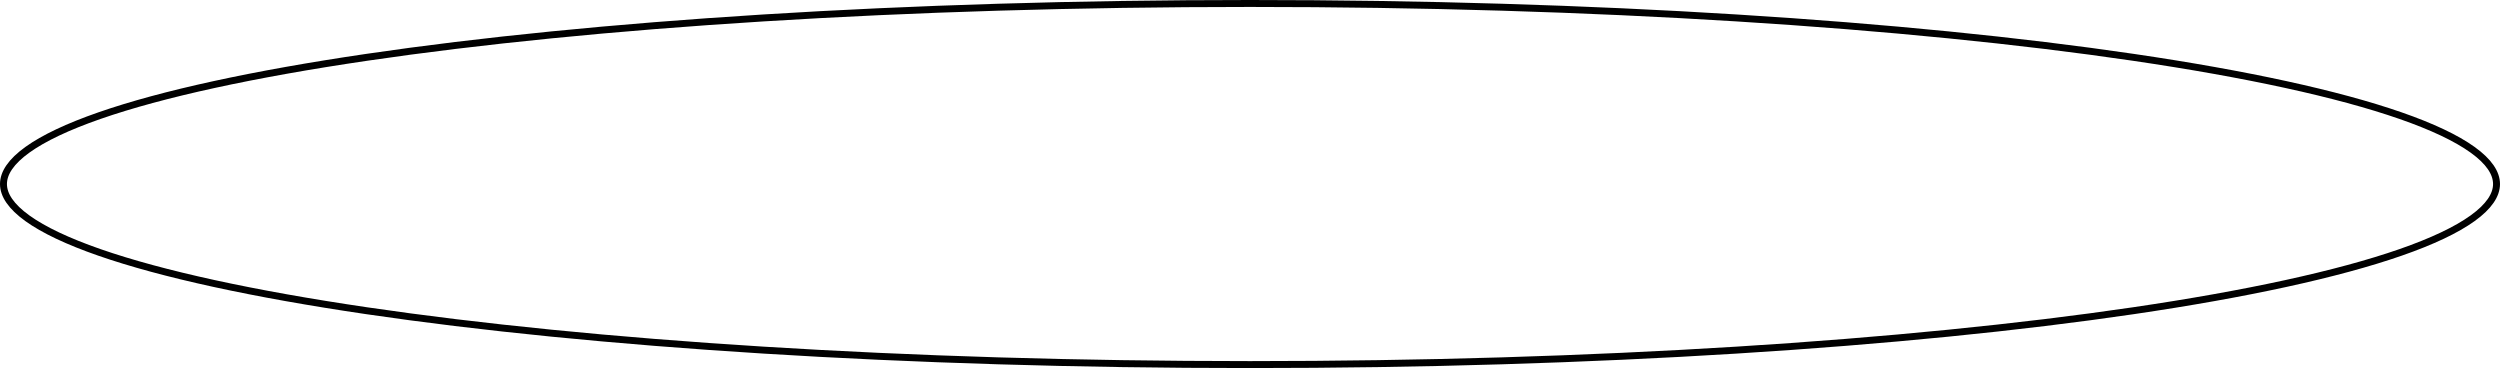
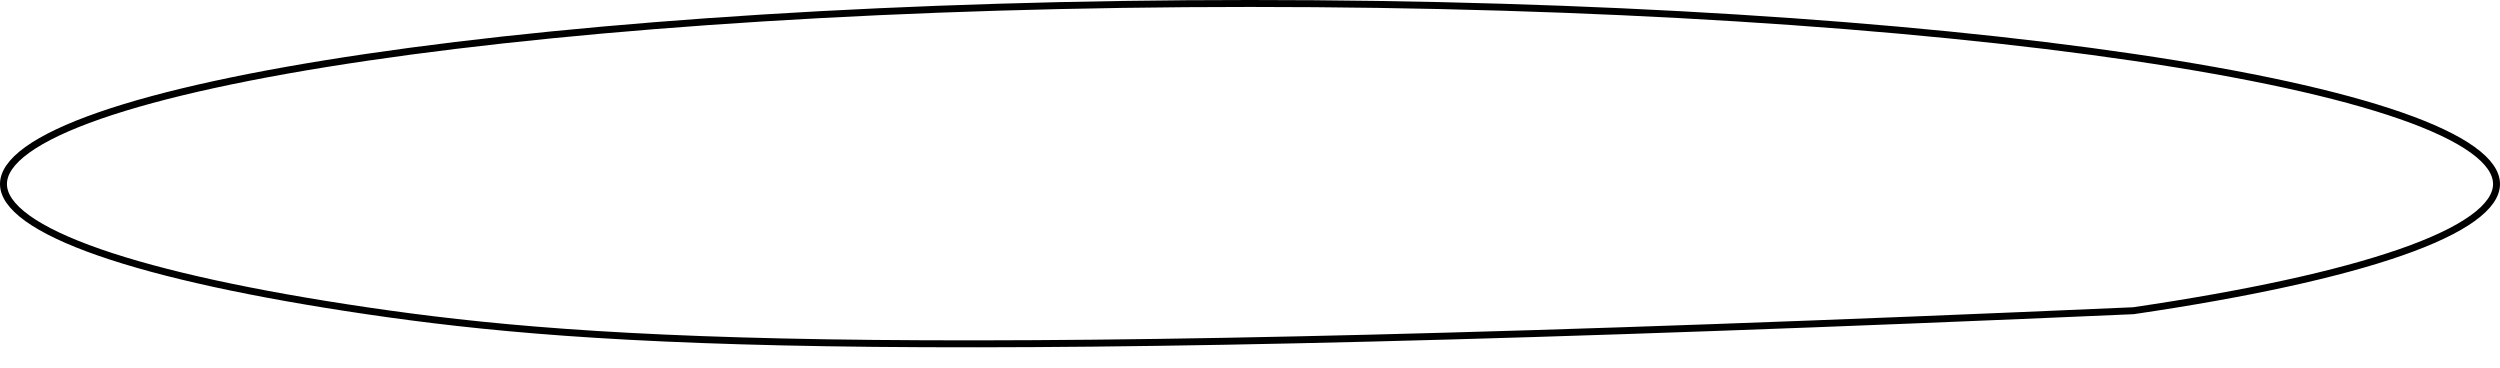
<svg xmlns="http://www.w3.org/2000/svg" width="360" height="53" viewBox="0 0 360 53" fill="none">
-   <path d="M180 0.5C229.689 0.5 274.663 3.465 307.206 8.256C323.481 10.652 336.626 13.502 345.69 16.657C350.226 18.236 353.71 19.881 356.051 21.565C358.407 23.261 359.5 24.916 359.5 26.5C359.5 28.084 358.407 29.739 356.051 31.435C353.71 33.119 350.226 34.764 345.69 36.343C336.626 39.498 323.481 42.348 307.206 44.744C274.663 49.535 229.689 52.5 180 52.5C130.311 52.5 85.337 49.535 52.794 44.744C36.519 42.348 23.374 39.498 14.31 36.343C9.774 34.764 6.29 33.119 3.949 31.435C1.593 29.739 0.5 28.084 0.5 26.5C0.5 24.916 1.593 23.261 3.949 21.565C6.29 19.881 9.774 18.236 14.31 16.657C23.374 13.502 36.519 10.652 52.794 8.256C85.337 3.465 130.311 0.5 180 0.5Z" stroke="black" />
+   <path d="M180 0.5C229.689 0.5 274.663 3.465 307.206 8.256C323.481 10.652 336.626 13.502 345.69 16.657C350.226 18.236 353.71 19.881 356.051 21.565C358.407 23.261 359.5 24.916 359.5 26.5C359.5 28.084 358.407 29.739 356.051 31.435C353.71 33.119 350.226 34.764 345.69 36.343C336.626 39.498 323.481 42.348 307.206 44.744C130.311 52.5 85.337 49.535 52.794 44.744C36.519 42.348 23.374 39.498 14.31 36.343C9.774 34.764 6.29 33.119 3.949 31.435C1.593 29.739 0.5 28.084 0.5 26.5C0.5 24.916 1.593 23.261 3.949 21.565C6.29 19.881 9.774 18.236 14.31 16.657C23.374 13.502 36.519 10.652 52.794 8.256C85.337 3.465 130.311 0.5 180 0.5Z" stroke="black" />
</svg>